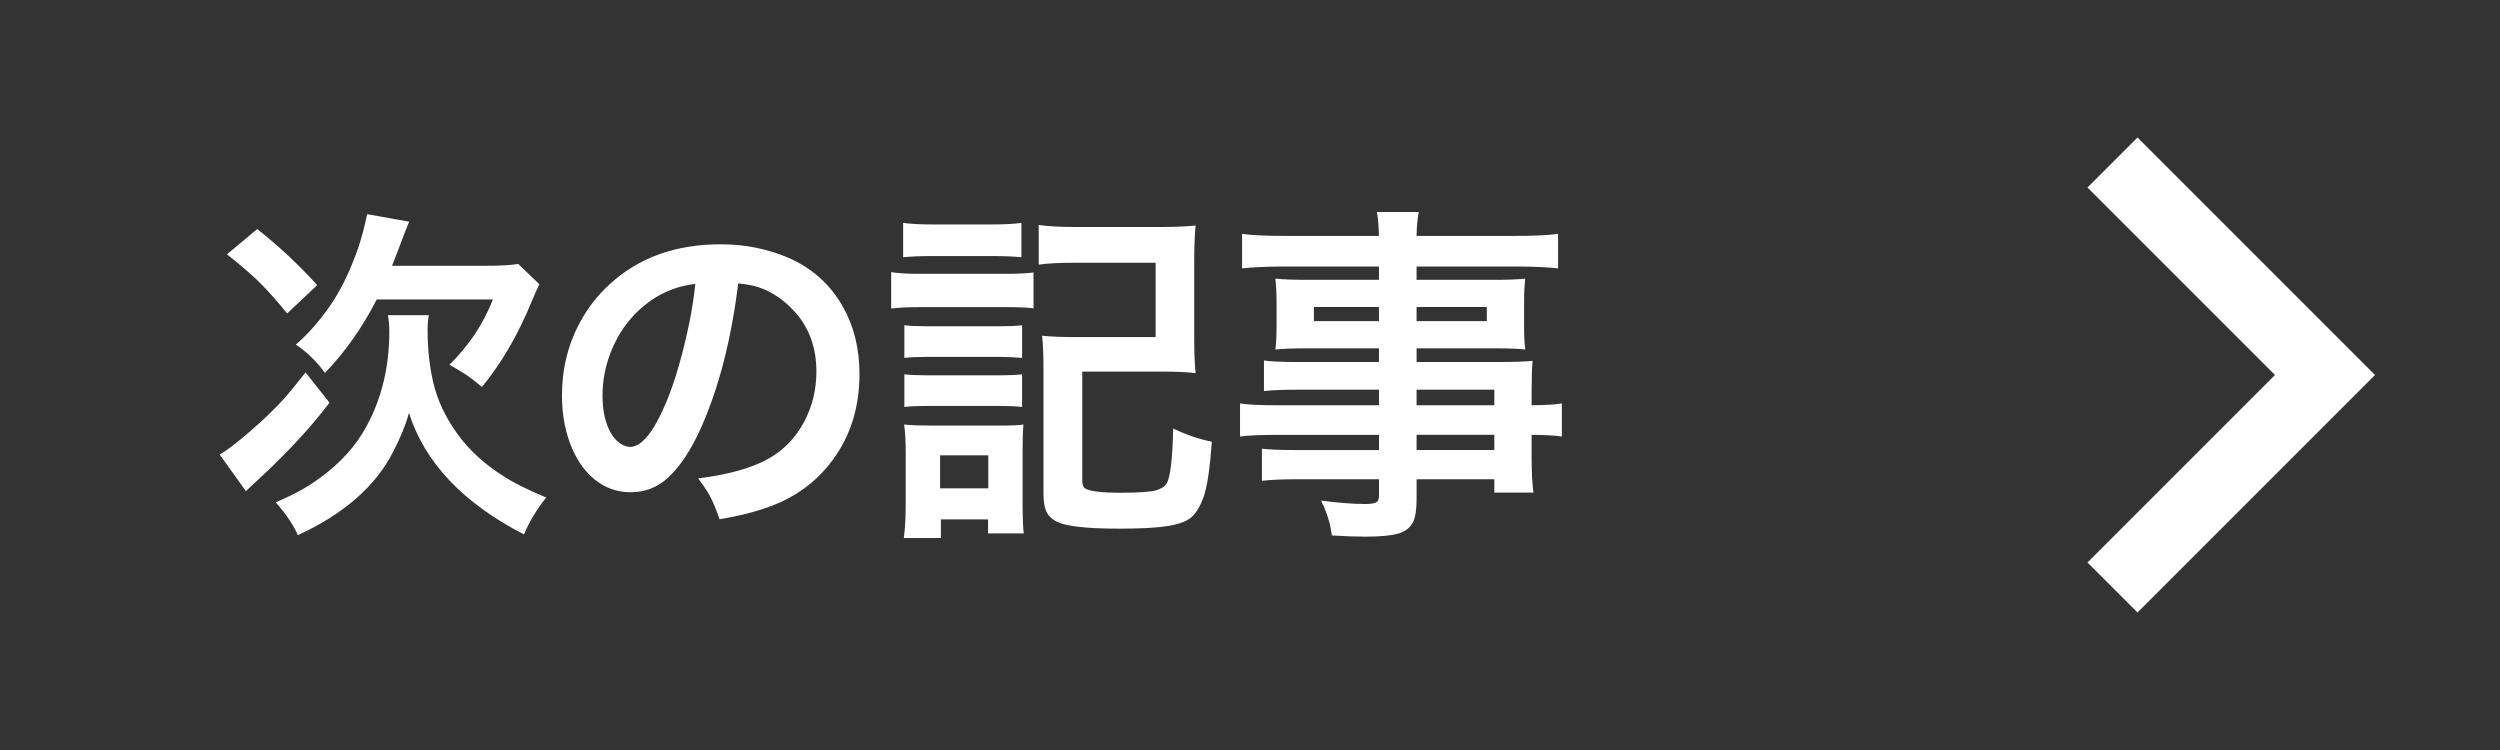
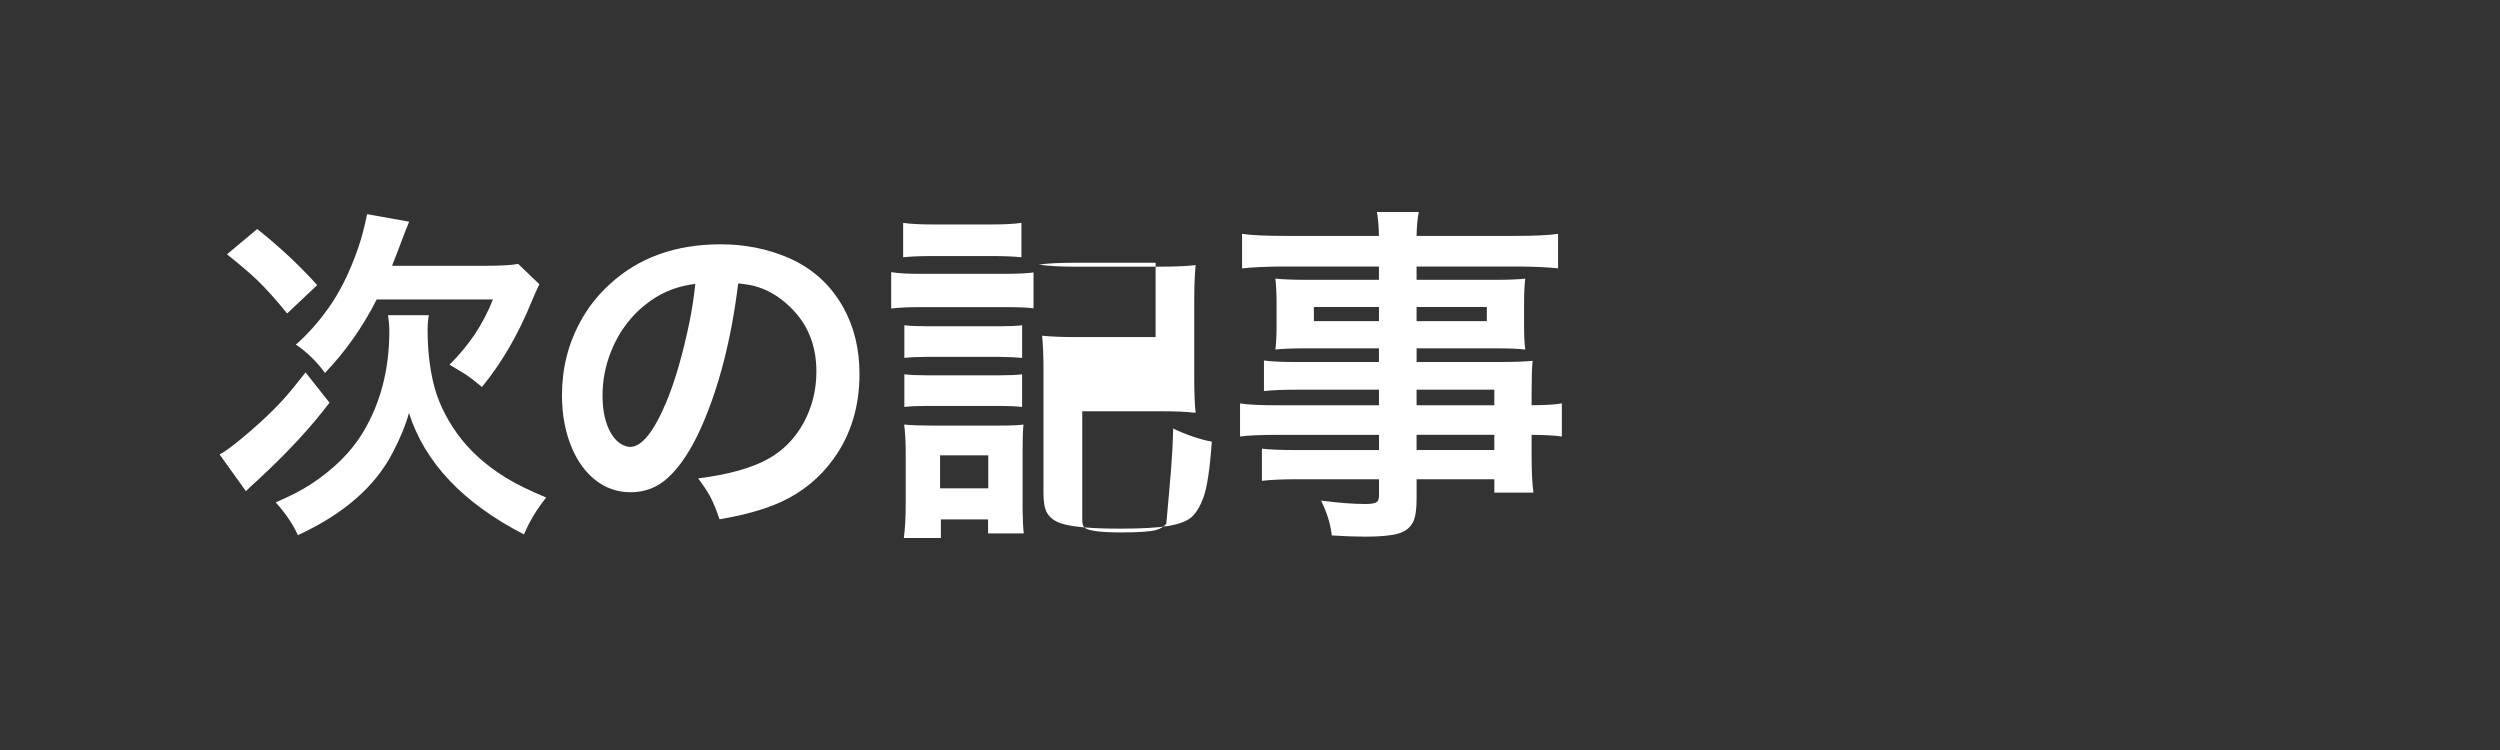
<svg xmlns="http://www.w3.org/2000/svg" version="1.1" id="レイヤー_1" x="0px" y="0px" viewBox="0 0 100 30" style="enable-background:new 0 0 100 30;" xml:space="preserve">
  <rect x="0" y="0" width="100" height="30" fill="#333333" stroke="none" />
  <style type="text/css">
	.st0{display:none;}
	.st1{display:inline;}
	.st2{fill:#FFFFFF;}
</style>
  <g id="レイヤー_1_1_" class="st0">
-     <path class="st1" d="M20.7,22.7l-5.2-5.2c-1,0.6-2.1,1-3.4,1c-3.5,0-6.4-2.9-6.4-6.4S8.5,5.7,12,5.7s6.4,2.9,6.4,6.4   c0,1.2-0.4,2.4-1,3.4l5.2,5.2C22.7,20.7,20.7,22.7,20.7,22.7z M12,17c2.7,0,5-2.2,5-5s-2.2-5-5-5s-5,2.2-5,5S9.3,17,12,17z" />
-   </g>
+     </g>
  <g id="レイヤー_2_1_">
-     <polygon class="st2" points="85.5,24.5 83.5,22.5 91,15 83.5,7.5 85.5,5.5 95,15  " />
-   </g>
+     </g>
  <g>
    <path class="st2" d="M13.18,16.107c-0.738,0.979-1.7,2.017-2.885,3.11c-0.223,0.2-0.376,0.344-0.458,0.431l-1.053-1.47   c0.223-0.109,0.626-0.415,1.21-0.916c0.529-0.456,0.973-0.882,1.333-1.278c0.237-0.265,0.536-0.627,0.896-1.087L13.18,16.107z    M10.289,9.162c0.875,0.693,1.675,1.44,2.399,2.242l-1.203,1.135c-0.433-0.538-0.838-0.989-1.217-1.354   c-0.314-0.296-0.711-0.633-1.189-1.012L10.289,9.162z M21.848,19.901c-0.383,0.479-0.678,0.971-0.889,1.477   c-2.438-1.258-3.971-2.878-4.6-4.86c-0.129,0.474-0.344,1.002-0.65,1.586c-0.705,1.362-1.971,2.463-3.793,3.302   c-0.196-0.434-0.492-0.871-0.889-1.313c0.565-0.237,1.042-0.483,1.429-0.738c0.902-0.593,1.588-1.276,2.058-2.051   c0.705-1.167,1.059-2.521,1.059-4.061c0-0.201-0.018-0.413-0.055-0.636h1.635c-0.033,0.178-0.049,0.376-0.049,0.595   c0,0.743,0.074,1.431,0.219,2.064c0.16,0.711,0.48,1.403,0.965,2.078c0.479,0.67,1.127,1.258,1.947,1.764   C20.623,19.35,21.16,19.614,21.848,19.901z M15.682,10.632h3.691c0.635,0,1.086-0.025,1.354-0.075l0.848,0.813   c-0.082,0.164-0.189,0.403-0.32,0.718c-0.533,1.303-1.191,2.434-1.977,3.391c-0.246-0.205-0.449-0.362-0.607-0.472   c-0.137-0.092-0.367-0.23-0.691-0.417c0.375-0.374,0.707-0.772,0.998-1.196c0.307-0.465,0.553-0.937,0.738-1.415h-4.648   c-0.568,1.117-1.26,2.096-2.071,2.939c-0.319-0.447-0.707-0.825-1.162-1.135c0.451-0.392,0.875-0.864,1.271-1.415   c0.474-0.652,0.882-1.47,1.223-2.454c0.143-0.424,0.26-0.873,0.355-1.347l1.682,0.301c-0.076,0.178-0.219,0.542-0.424,1.094   C15.865,10.171,15.777,10.395,15.682,10.632z" />
    <path class="st2" d="M29.528,11.336c-0.273,2.219-0.761,4.126-1.463,5.722c-0.41,0.925-0.861,1.61-1.354,2.058   c-0.419,0.383-0.914,0.574-1.483,0.574c-0.538,0-1.017-0.169-1.436-0.506c-0.364-0.292-0.661-0.693-0.889-1.203   c-0.282-0.639-0.424-1.36-0.424-2.167c0-1.071,0.246-2.055,0.738-2.953c0.301-0.556,0.688-1.05,1.162-1.483   c1.157-1.071,2.641-1.606,4.45-1.606c0.966,0,1.868,0.18,2.707,0.54c0.957,0.415,1.688,1.076,2.194,1.982   c0.433,0.775,0.649,1.664,0.649,2.666c0,1.299-0.342,2.424-1.025,3.377c-0.547,0.766-1.253,1.347-2.119,1.743   c-0.651,0.296-1.47,0.526-2.454,0.69c-0.118-0.355-0.248-0.67-0.39-0.943c-0.118-0.205-0.273-0.436-0.465-0.69   c1.208-0.155,2.135-0.413,2.782-0.772c0.61-0.333,1.092-0.82,1.442-1.463c0.337-0.625,0.506-1.304,0.506-2.037   c0-0.971-0.296-1.777-0.889-2.42c-0.429-0.465-0.904-0.784-1.429-0.957C30.128,11.418,29.856,11.368,29.528,11.336z M27.813,11.356   c-0.67,0.078-1.271,0.305-1.805,0.684c-0.72,0.515-1.246,1.199-1.579,2.051c-0.219,0.561-0.328,1.137-0.328,1.729   c0,0.61,0.109,1.107,0.328,1.49c0.159,0.277,0.357,0.455,0.595,0.533c0.063,0.022,0.123,0.034,0.178,0.034   c0.465,0,0.948-0.598,1.449-1.791c0.351-0.839,0.661-1.91,0.93-3.213C27.681,12.382,27.758,11.876,27.813,11.356z" />
-     <path class="st2" d="M35.647,12.341v-1.456c0.269,0.045,0.645,0.068,1.128,0.068h3.438c0.497,0,0.873-0.018,1.128-0.055v1.436   c-0.224-0.032-0.576-0.048-1.06-0.048h-3.507C36.315,12.286,35.939,12.304,35.647,12.341z M36.126,10.29V8.916   c0.292,0.041,0.682,0.062,1.169,0.062h2.393c0.487,0,0.877-0.021,1.169-0.062v1.374c-0.314-0.032-0.704-0.048-1.169-0.048h-2.393   C36.825,10.242,36.436,10.258,36.126,10.29z M36.153,21.521c0.05-0.374,0.075-0.83,0.075-1.367v-2.071   c0-0.434-0.021-0.8-0.062-1.101c0.273,0.027,0.634,0.041,1.08,0.041h2.755c0.456,0,0.768-0.014,0.937-0.041   c-0.022,0.228-0.034,0.564-0.034,1.012v2.358c0.005,0.46,0.021,0.788,0.048,0.984h-1.429v-0.561h-1.887v0.745H36.153z    M36.174,14.316v-1.306c0.21,0.027,0.518,0.041,0.923,0.041h2.892c0.392,0,0.69-0.014,0.896-0.041v1.306   c-0.228-0.023-0.526-0.037-0.896-0.041h-2.892C36.709,14.275,36.401,14.289,36.174,14.316z M36.174,16.278v-1.306   c0.21,0.027,0.518,0.041,0.923,0.041h2.885c0.396,0,0.697-0.014,0.902-0.041v1.306c-0.228-0.027-0.535-0.041-0.923-0.041h-2.878   C36.7,16.237,36.397,16.251,36.174,16.278z M37.603,18.213v1.319h1.928v-1.319H37.603z M46.927,17.14   c0.219,0.109,0.485,0.219,0.8,0.328c0.269,0.091,0.518,0.157,0.745,0.198c-0.073,1.062-0.183,1.8-0.328,2.215   c-0.132,0.364-0.294,0.633-0.485,0.807c-0.187,0.159-0.492,0.275-0.916,0.349c-0.433,0.072-1.08,0.109-1.941,0.109   c-1.085,0-1.844-0.062-2.276-0.185c-0.301-0.082-0.515-0.23-0.643-0.444c-0.096-0.164-0.144-0.424-0.144-0.779v-4.942   c0-0.561-0.019-1.016-0.055-1.367c0.355,0.037,0.82,0.055,1.395,0.055h3.145v-2.974h-3.22c-0.624,0-1.109,0.025-1.456,0.075V8.998   c0.378,0.055,0.866,0.082,1.463,0.082h3.377c0.606,0,1.085-0.021,1.436-0.062c-0.036,0.387-0.055,0.861-0.055,1.422v3.104   c0,0.565,0.019,1.025,0.055,1.381c-0.347-0.041-0.813-0.062-1.401-0.062H43.29v4.341c0,0.168,0.036,0.277,0.109,0.328   c0.169,0.118,0.647,0.178,1.436,0.178c0.706,0,1.176-0.032,1.408-0.096c0.196-0.06,0.333-0.144,0.41-0.253   C46.809,19.138,46.899,18.397,46.927,17.14z" />
+     <path class="st2" d="M35.647,12.341v-1.456c0.269,0.045,0.645,0.068,1.128,0.068h3.438c0.497,0,0.873-0.018,1.128-0.055v1.436   c-0.224-0.032-0.576-0.048-1.06-0.048h-3.507C36.315,12.286,35.939,12.304,35.647,12.341z M36.126,10.29V8.916   c0.292,0.041,0.682,0.062,1.169,0.062h2.393c0.487,0,0.877-0.021,1.169-0.062v1.374c-0.314-0.032-0.704-0.048-1.169-0.048h-2.393   C36.825,10.242,36.436,10.258,36.126,10.29z M36.153,21.521c0.05-0.374,0.075-0.83,0.075-1.367v-2.071   c0-0.434-0.021-0.8-0.062-1.101c0.273,0.027,0.634,0.041,1.08,0.041h2.755c0.456,0,0.768-0.014,0.937-0.041   c-0.022,0.228-0.034,0.564-0.034,1.012v2.358c0.005,0.46,0.021,0.788,0.048,0.984h-1.429v-0.561h-1.887v0.745H36.153z    M36.174,14.316v-1.306c0.21,0.027,0.518,0.041,0.923,0.041h2.892c0.392,0,0.69-0.014,0.896-0.041v1.306   c-0.228-0.023-0.526-0.037-0.896-0.041h-2.892C36.709,14.275,36.401,14.289,36.174,14.316z M36.174,16.278v-1.306   c0.21,0.027,0.518,0.041,0.923,0.041h2.885c0.396,0,0.697-0.014,0.902-0.041v1.306c-0.228-0.027-0.535-0.041-0.923-0.041h-2.878   C36.7,16.237,36.397,16.251,36.174,16.278z M37.603,18.213v1.319h1.928v-1.319H37.603z M46.927,17.14   c0.219,0.109,0.485,0.219,0.8,0.328c0.269,0.091,0.518,0.157,0.745,0.198c-0.073,1.062-0.183,1.8-0.328,2.215   c-0.132,0.364-0.294,0.633-0.485,0.807c-0.187,0.159-0.492,0.275-0.916,0.349c-0.433,0.072-1.08,0.109-1.941,0.109   c-1.085,0-1.844-0.062-2.276-0.185c-0.301-0.082-0.515-0.23-0.643-0.444c-0.096-0.164-0.144-0.424-0.144-0.779v-4.942   c0-0.561-0.019-1.016-0.055-1.367c0.355,0.037,0.82,0.055,1.395,0.055h3.145v-2.974h-3.22c-0.624,0-1.109,0.025-1.456,0.075c0.378,0.055,0.866,0.082,1.463,0.082h3.377c0.606,0,1.085-0.021,1.436-0.062c-0.036,0.387-0.055,0.861-0.055,1.422v3.104   c0,0.565,0.019,1.025,0.055,1.381c-0.347-0.041-0.813-0.062-1.401-0.062H43.29v4.341c0,0.168,0.036,0.277,0.109,0.328   c0.169,0.118,0.647,0.178,1.436,0.178c0.706,0,1.176-0.032,1.408-0.096c0.196-0.06,0.333-0.144,0.41-0.253   C46.809,19.138,46.899,18.397,46.927,17.14z" />
    <path class="st2" d="M55.159,16.21v-0.622h-3.309c-0.528,0-0.959,0.018-1.292,0.055v-1.224c0.265,0.041,0.706,0.062,1.326,0.062   h3.274v-0.547h-2.96c-0.511,0-0.904,0.016-1.183,0.048c0.032-0.246,0.048-0.561,0.048-0.943v-0.916c0-0.365-0.016-0.69-0.048-0.978   c0.314,0.032,0.718,0.048,1.21,0.048h2.933v-0.533h-3.828c-0.692,0.004-1.242,0.03-1.647,0.075V9.354   c0.355,0.055,0.935,0.082,1.736,0.082h3.739c-0.009-0.392-0.036-0.711-0.082-0.957h1.675c-0.05,0.242-0.08,0.561-0.089,0.957h3.938   c0.784,0,1.358-0.027,1.723-0.082v1.381c-0.392-0.045-0.937-0.071-1.634-0.075h-4.026v0.533h3.179c0.487,0,0.877-0.016,1.169-0.048   c-0.032,0.25-0.048,0.577-0.048,0.978v0.916c0,0.392,0.016,0.707,0.048,0.943c-0.265-0.032-0.636-0.048-1.114-0.048h-3.233v0.547   h3.158c0.706,0,1.201-0.016,1.483-0.048c-0.027,0.264-0.041,0.69-0.041,1.278v0.499c0.588-0.005,0.991-0.03,1.21-0.075v1.326   c-0.26-0.041-0.663-0.064-1.21-0.068v0.82c0,0.665,0.025,1.162,0.075,1.49h-1.565V19.17h-3.11v0.779   c0,0.414-0.043,0.718-0.13,0.909c-0.109,0.236-0.31,0.398-0.602,0.485c-0.282,0.082-0.723,0.123-1.319,0.123   c-0.396,0-0.843-0.017-1.34-0.048c-0.055-0.465-0.198-0.93-0.431-1.395c0.697,0.091,1.287,0.137,1.771,0.137   c0.228,0,0.378-0.025,0.451-0.075c0.063-0.041,0.096-0.128,0.096-0.26V19.17h-3.288c-0.561,0-1.025,0.021-1.395,0.062v-1.285   c0.292,0.036,0.74,0.055,1.347,0.055h3.336v-0.608h-4.013c-0.729,0-1.244,0.022-1.545,0.068v-1.326   c0.287,0.05,0.793,0.075,1.518,0.075H55.159z M55.159,12.279h-2.604v0.567h2.604V12.279z M56.663,12.279v0.567h2.81v-0.567H56.663z    M56.663,16.21h3.11v-0.622h-3.11V16.21z M56.663,17.393v0.608h3.11v-0.608H56.663z" />
  </g>
</svg>